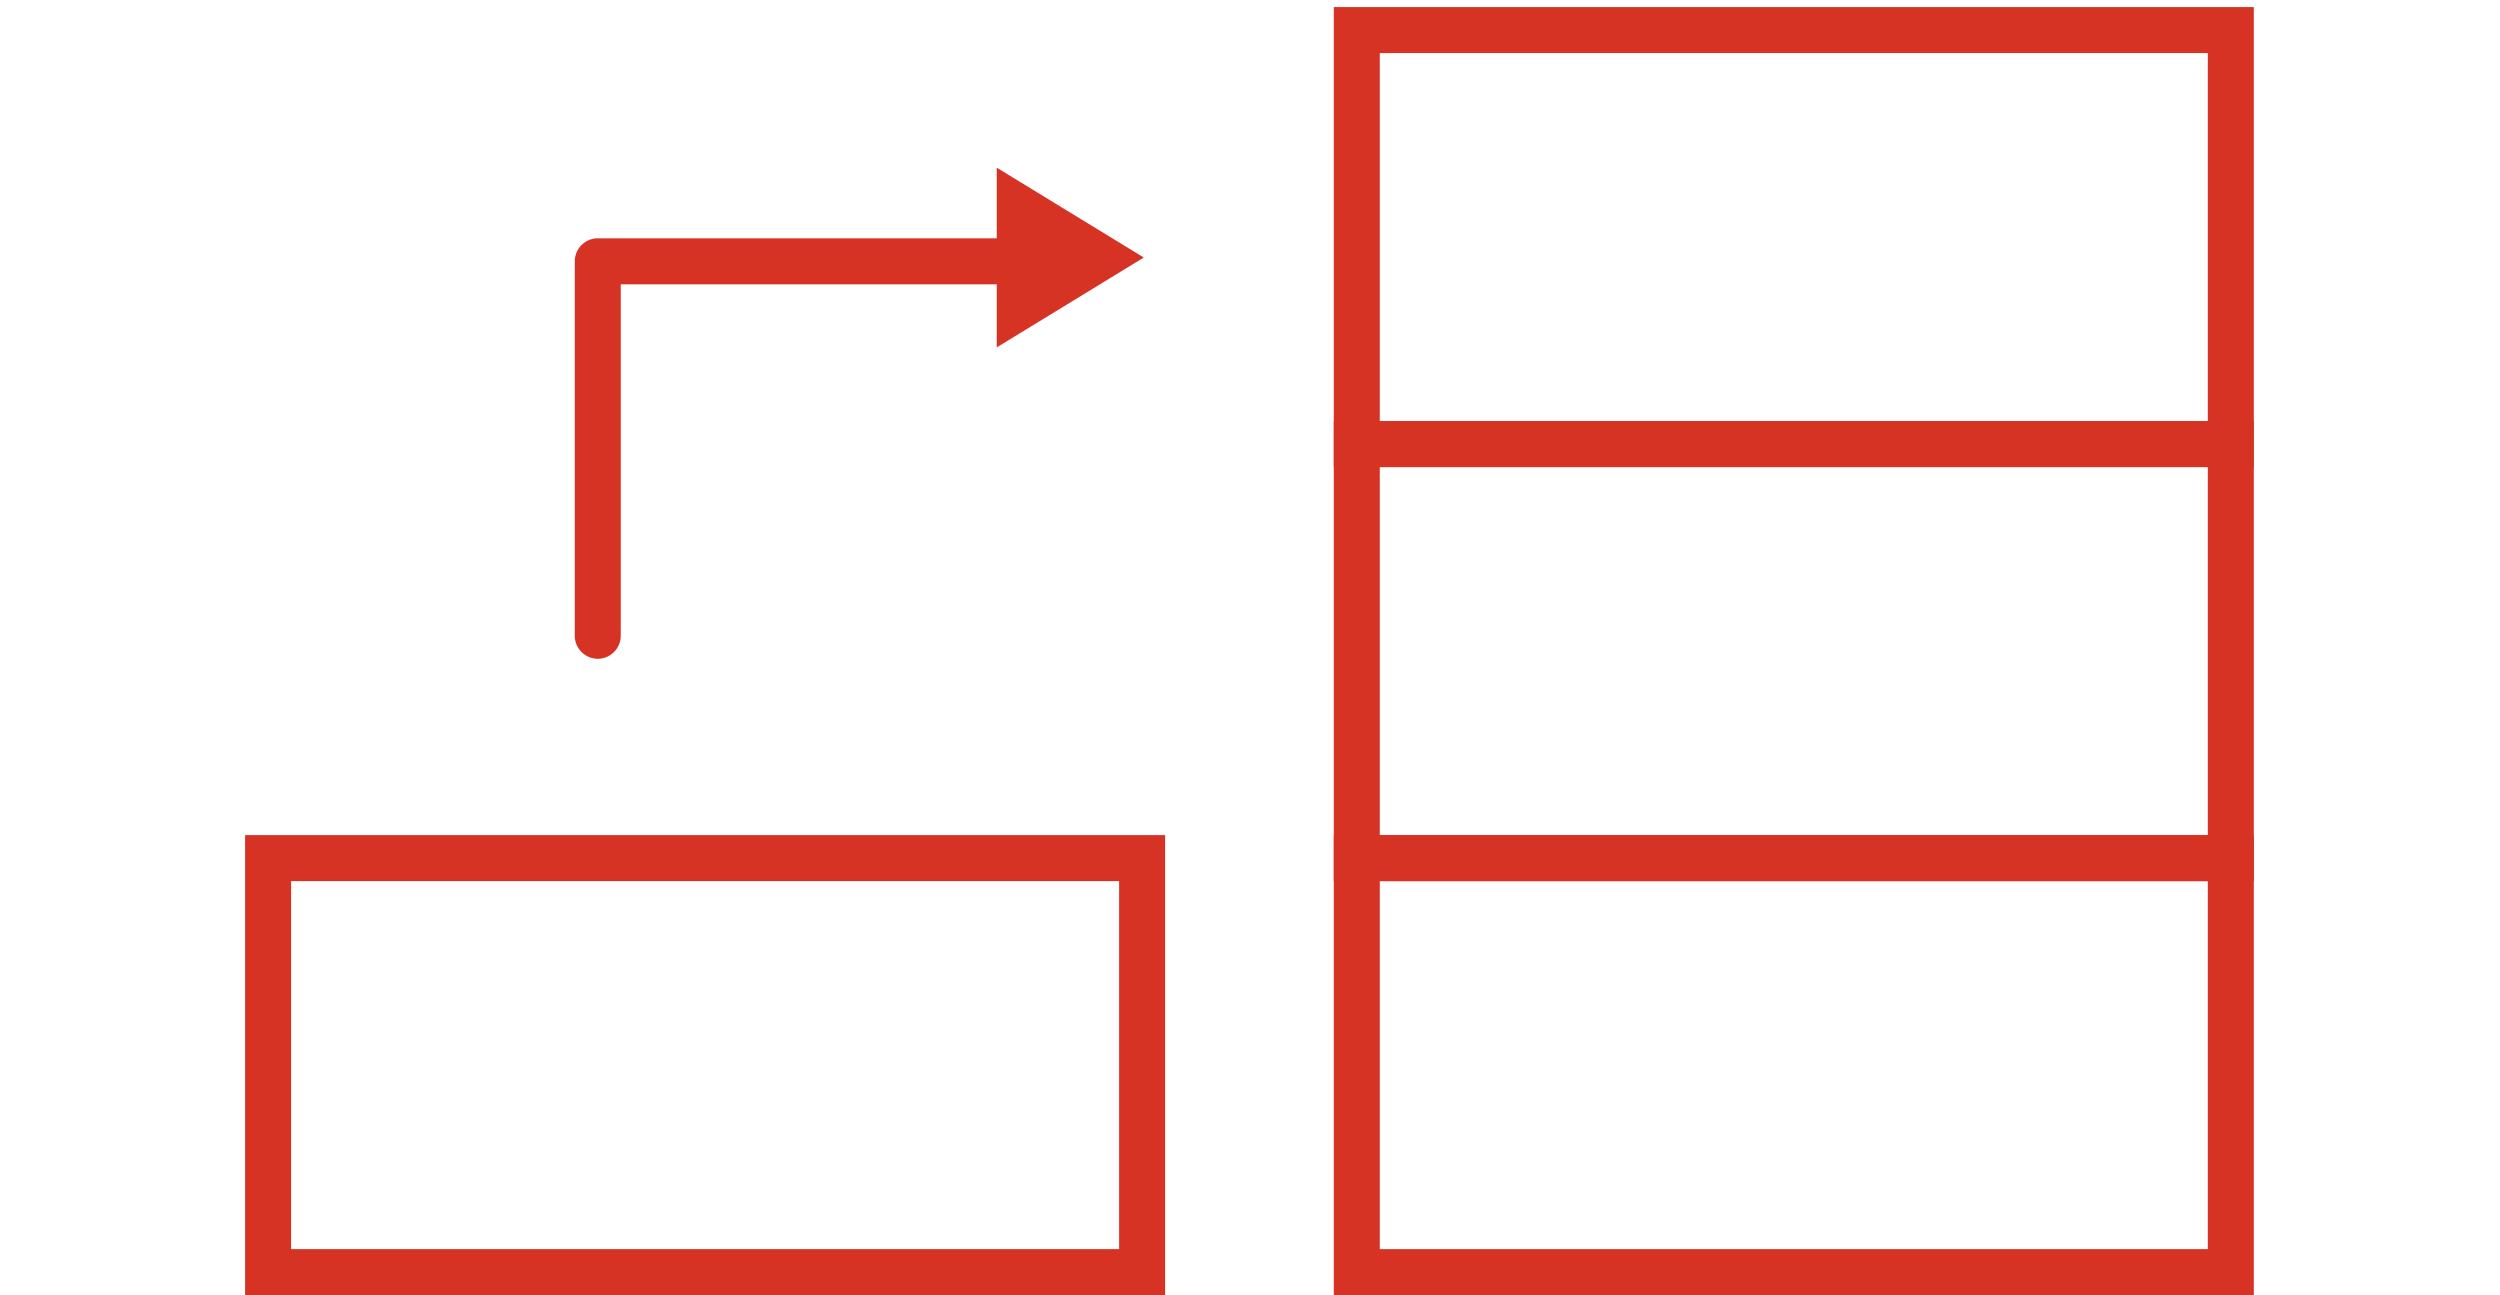
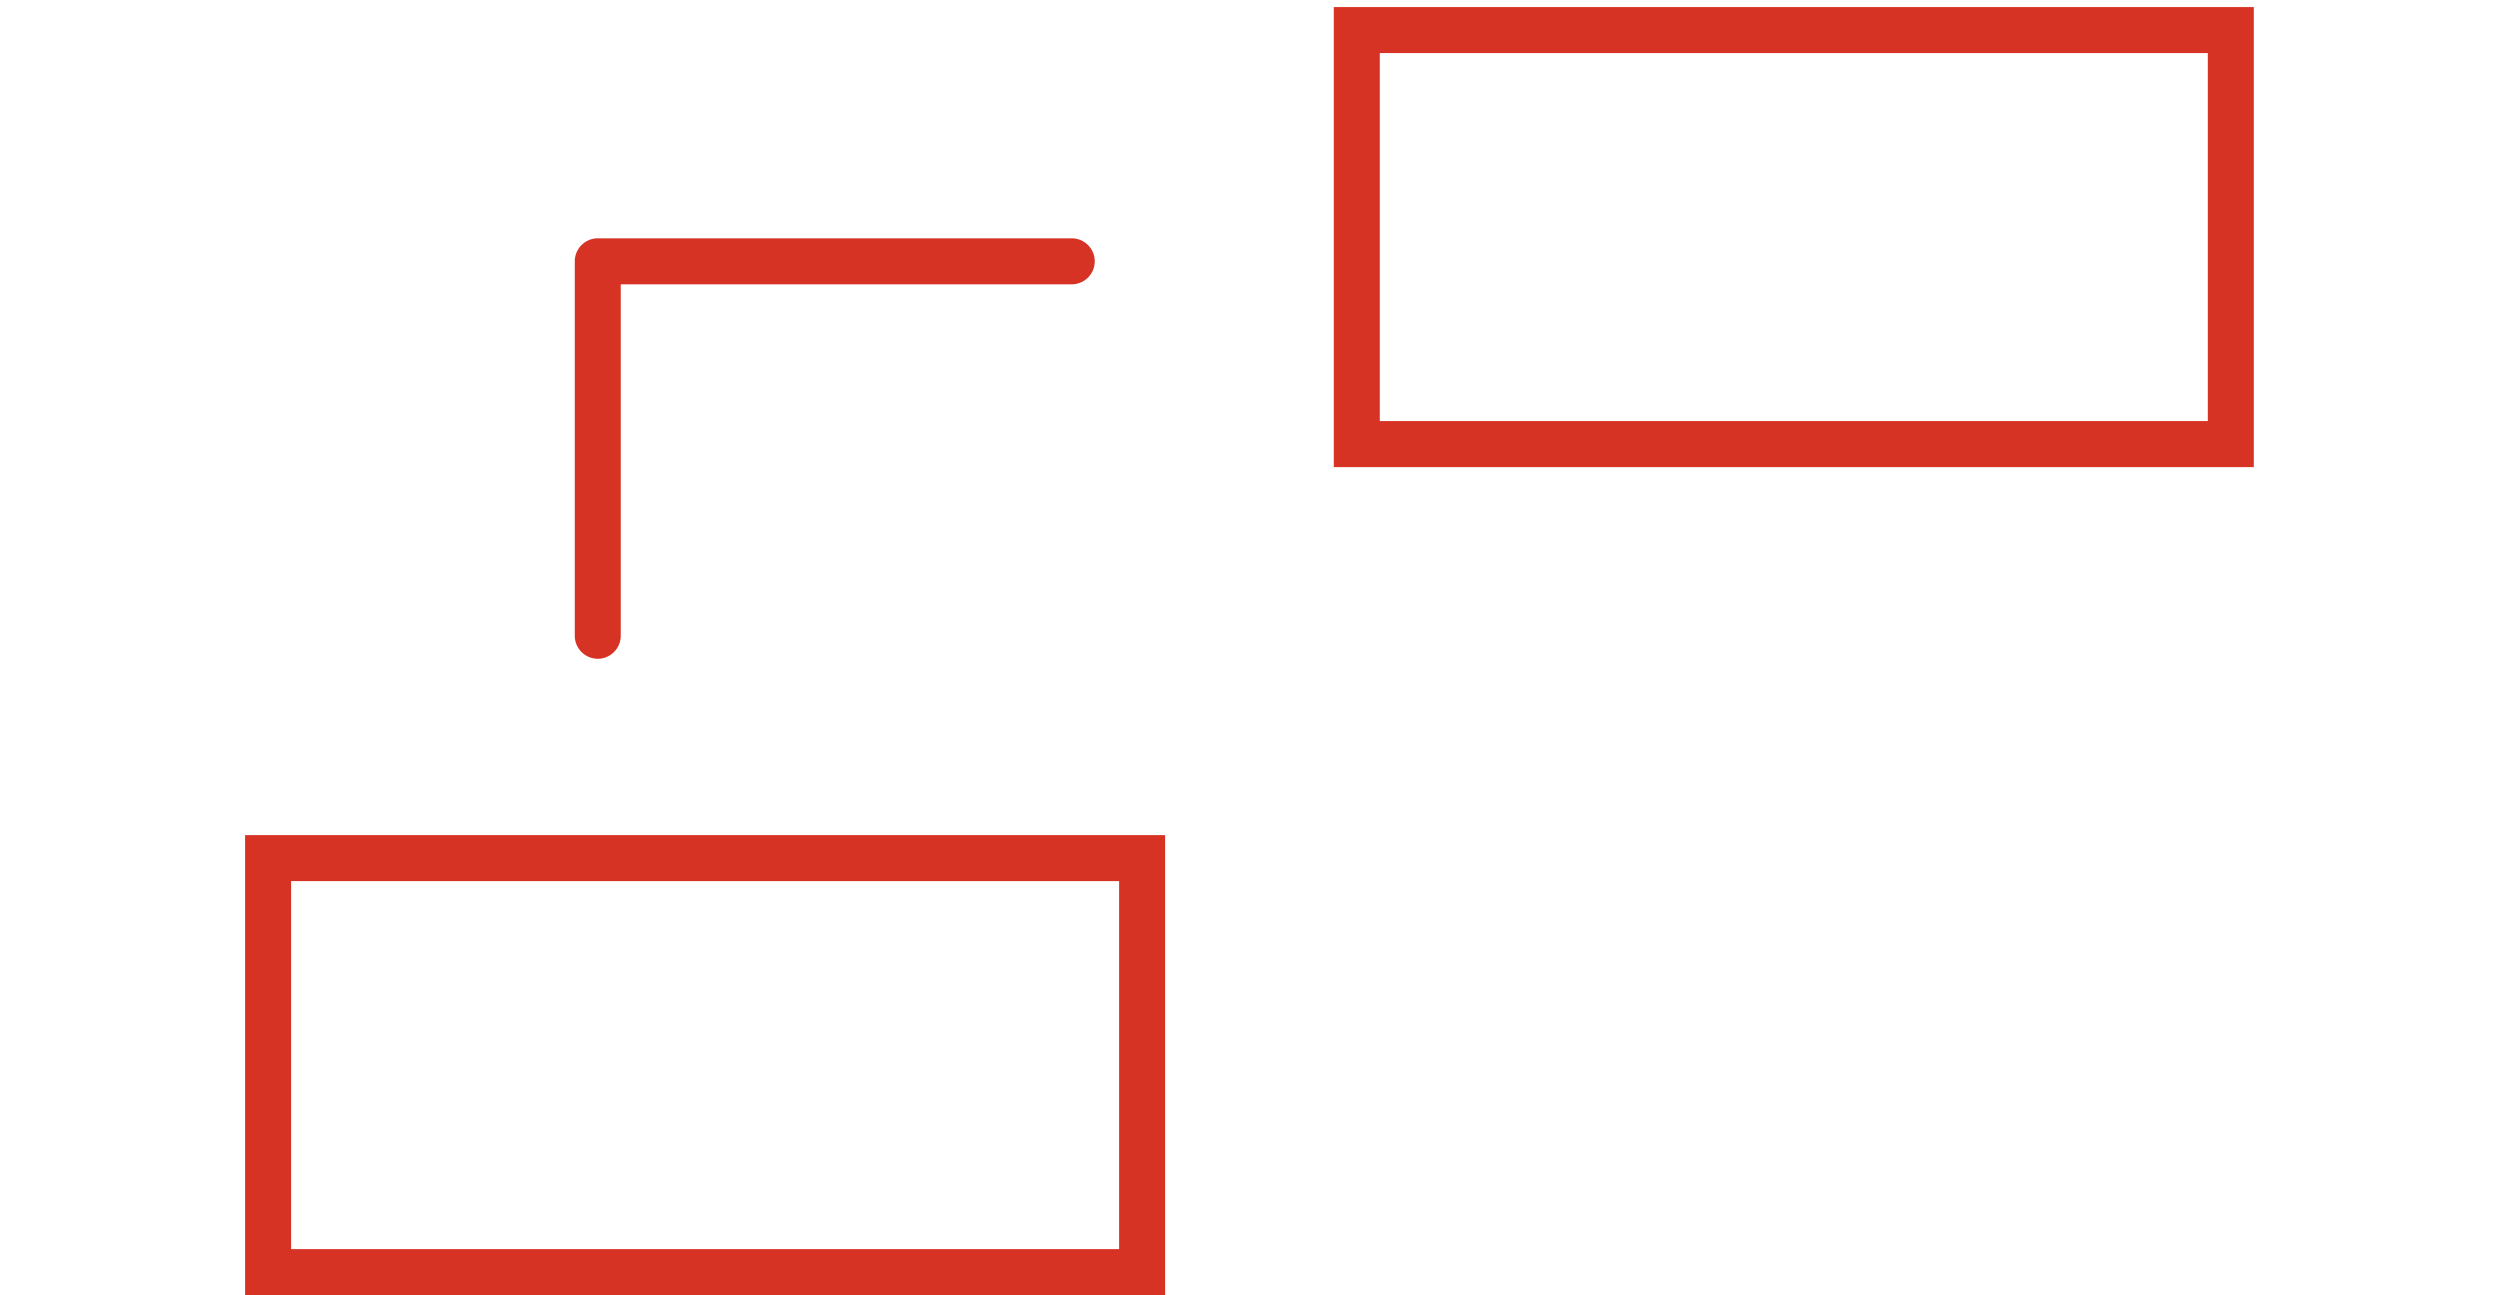
<svg xmlns="http://www.w3.org/2000/svg" width="153" height="79.261">
  <g data-name="グループ 333">
    <g data-name="グループ 311">
-       <path fill="rgba(255,255,255,0)" d="M0 0h153v79H0z" data-name="長方形 442" />
-     </g>
+       </g>
    <g fill="#d73325" data-name="グループ 312">
      <path d="M17.815 53.924v22.522H68.49V53.924zM15 51.109h56.305v28.153H15Z" data-name="長方形 460" />
-       <path d="M84.443 53.924v22.522h50.675V53.924zm-2.815-2.815h56.305v28.153H81.628Z" data-name="長方形 461" />
-       <path d="M84.443 28.586v22.522h50.675V28.586zm-2.815-2.815h56.305v28.153H81.628Z" data-name="長方形 462" />
      <path d="M84.443 3.249v22.522h50.675V3.249zM81.628.434h56.305v28.153H81.628Z" data-name="長方形 463" />
      <path d="M36.584 40.317a1.41 1.41 0 0 1-1.408-1.408V15.993a1.41 1.41 0 0 1 1.408-1.408H65.59a1.407 1.407 0 0 1 1.408 1.408A1.407 1.407 0 0 1 65.59 17.4h-27.6v21.505a1.41 1.41 0 0 1-1.406 1.412" data-name="パス 9546" />
-       <path d="m70 15.761-9 5.5v-11Z" data-name="多角形 9" />
    </g>
  </g>
</svg>